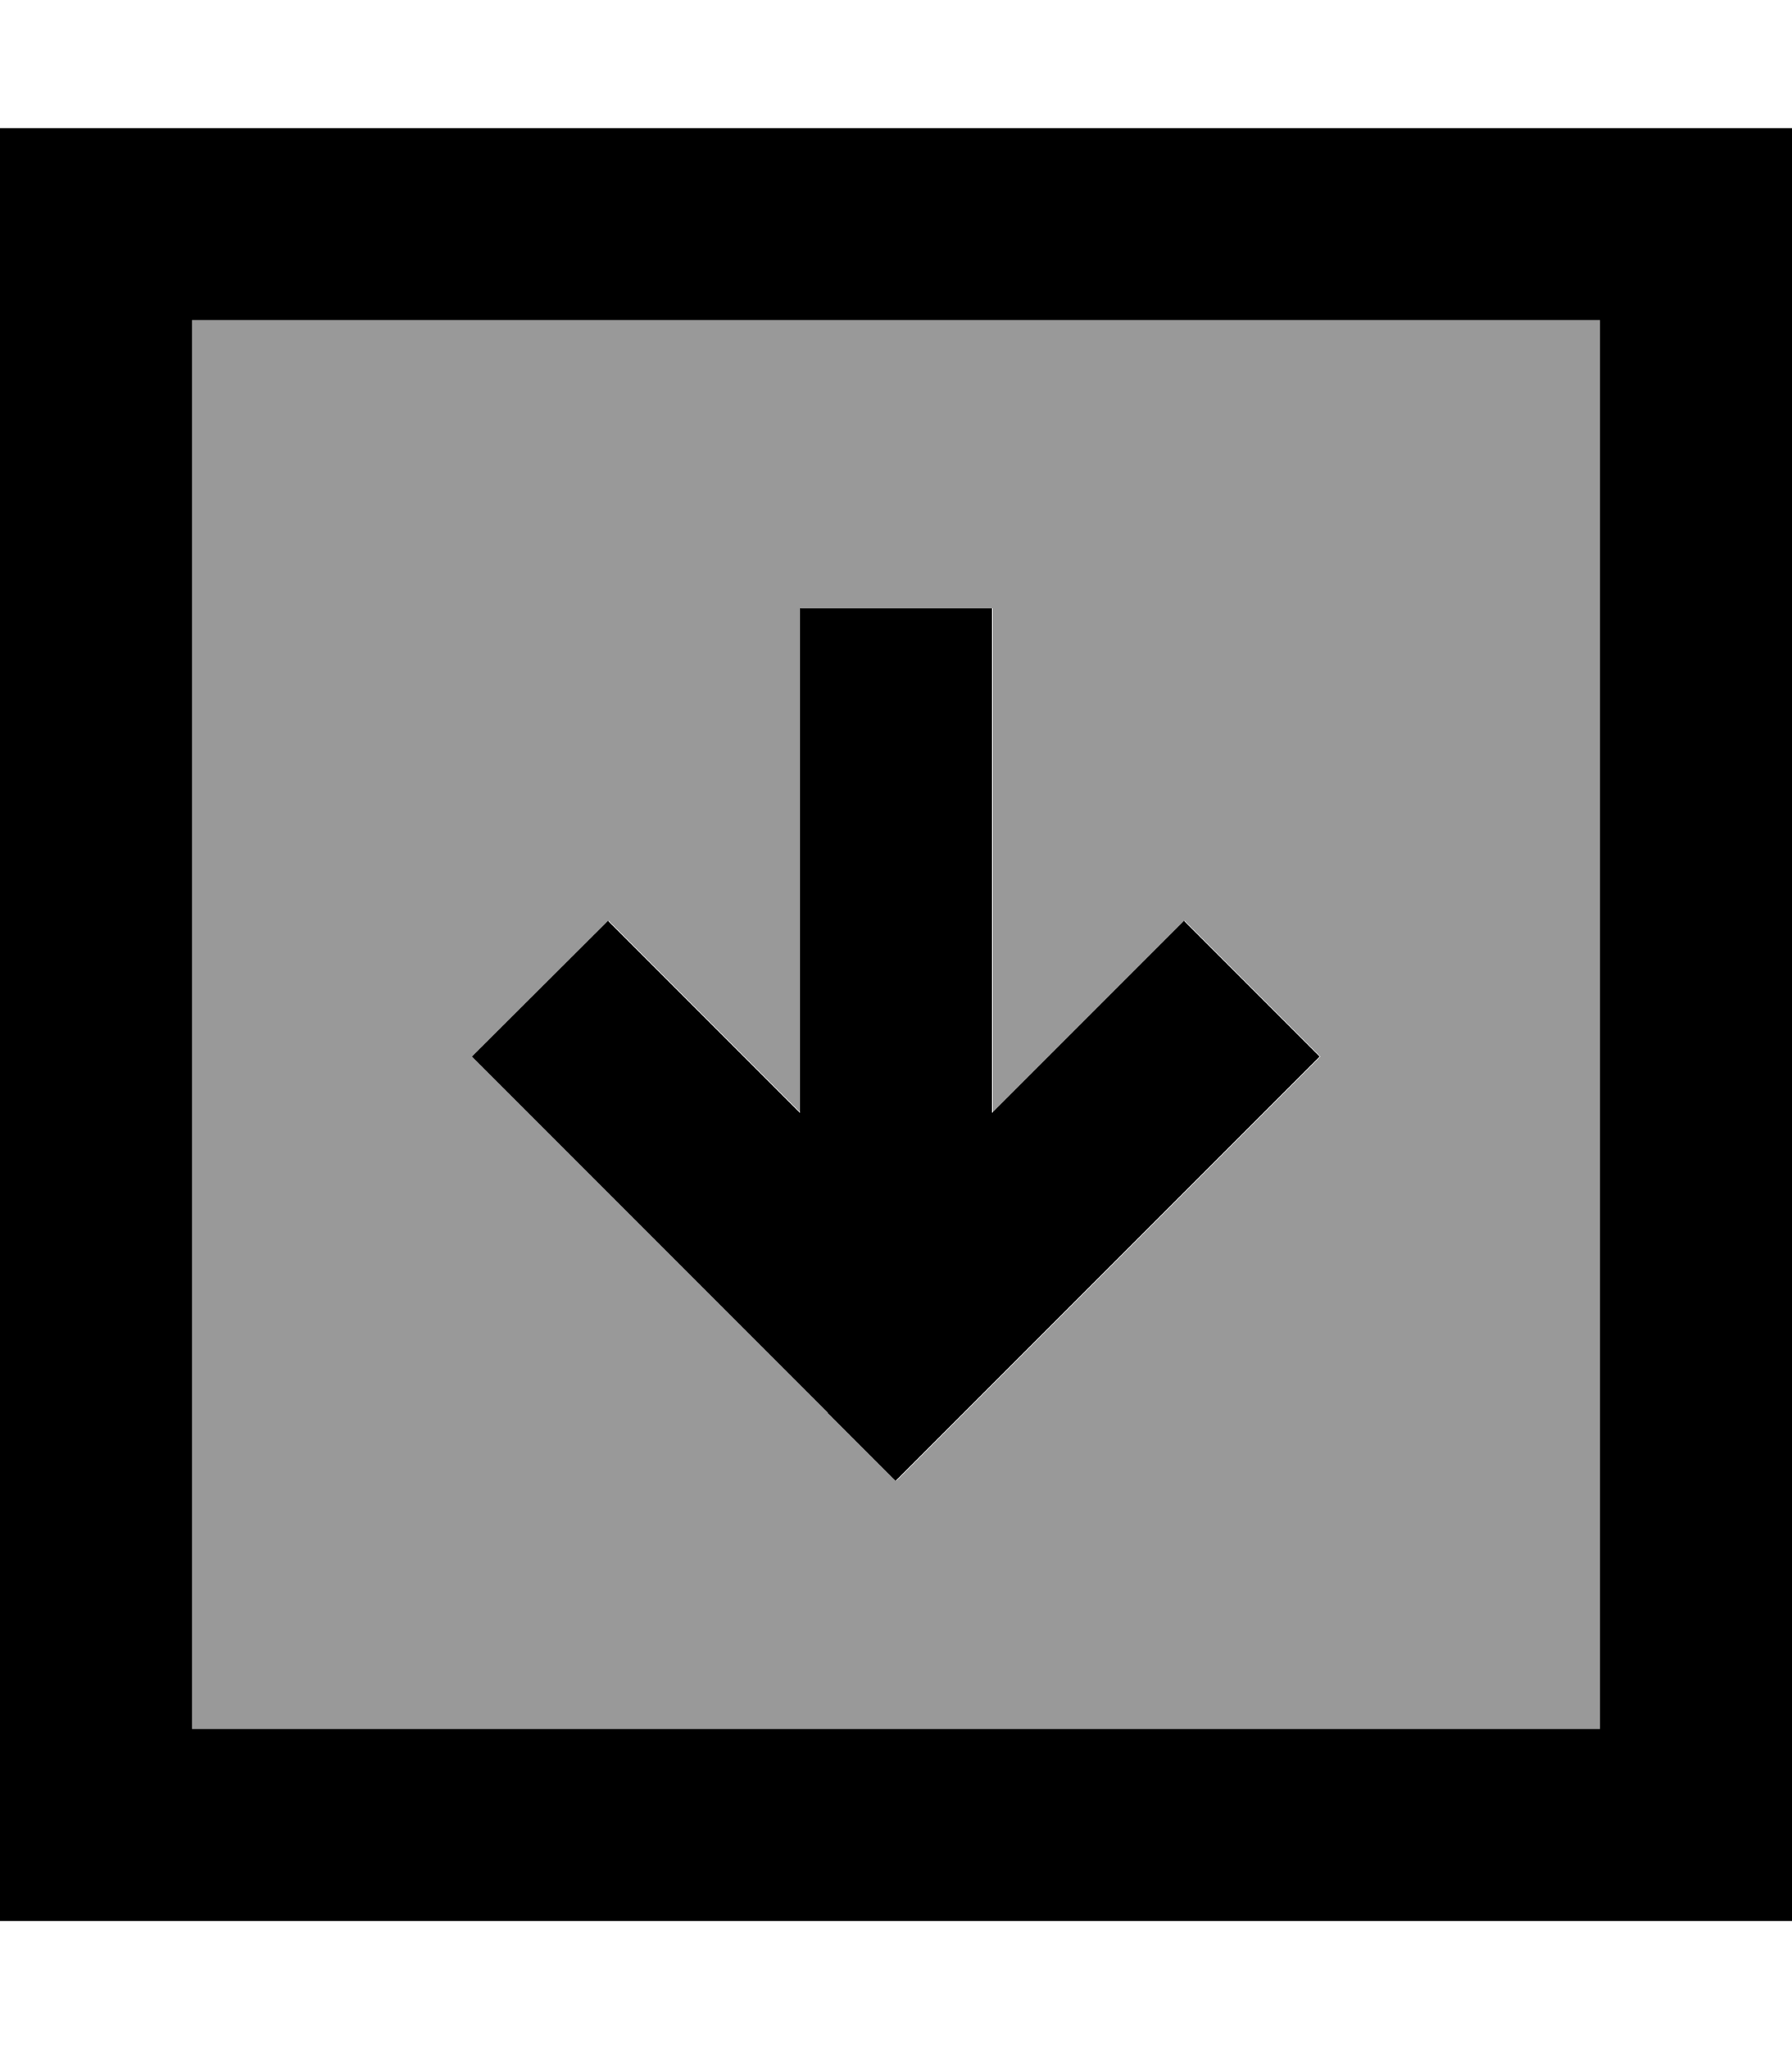
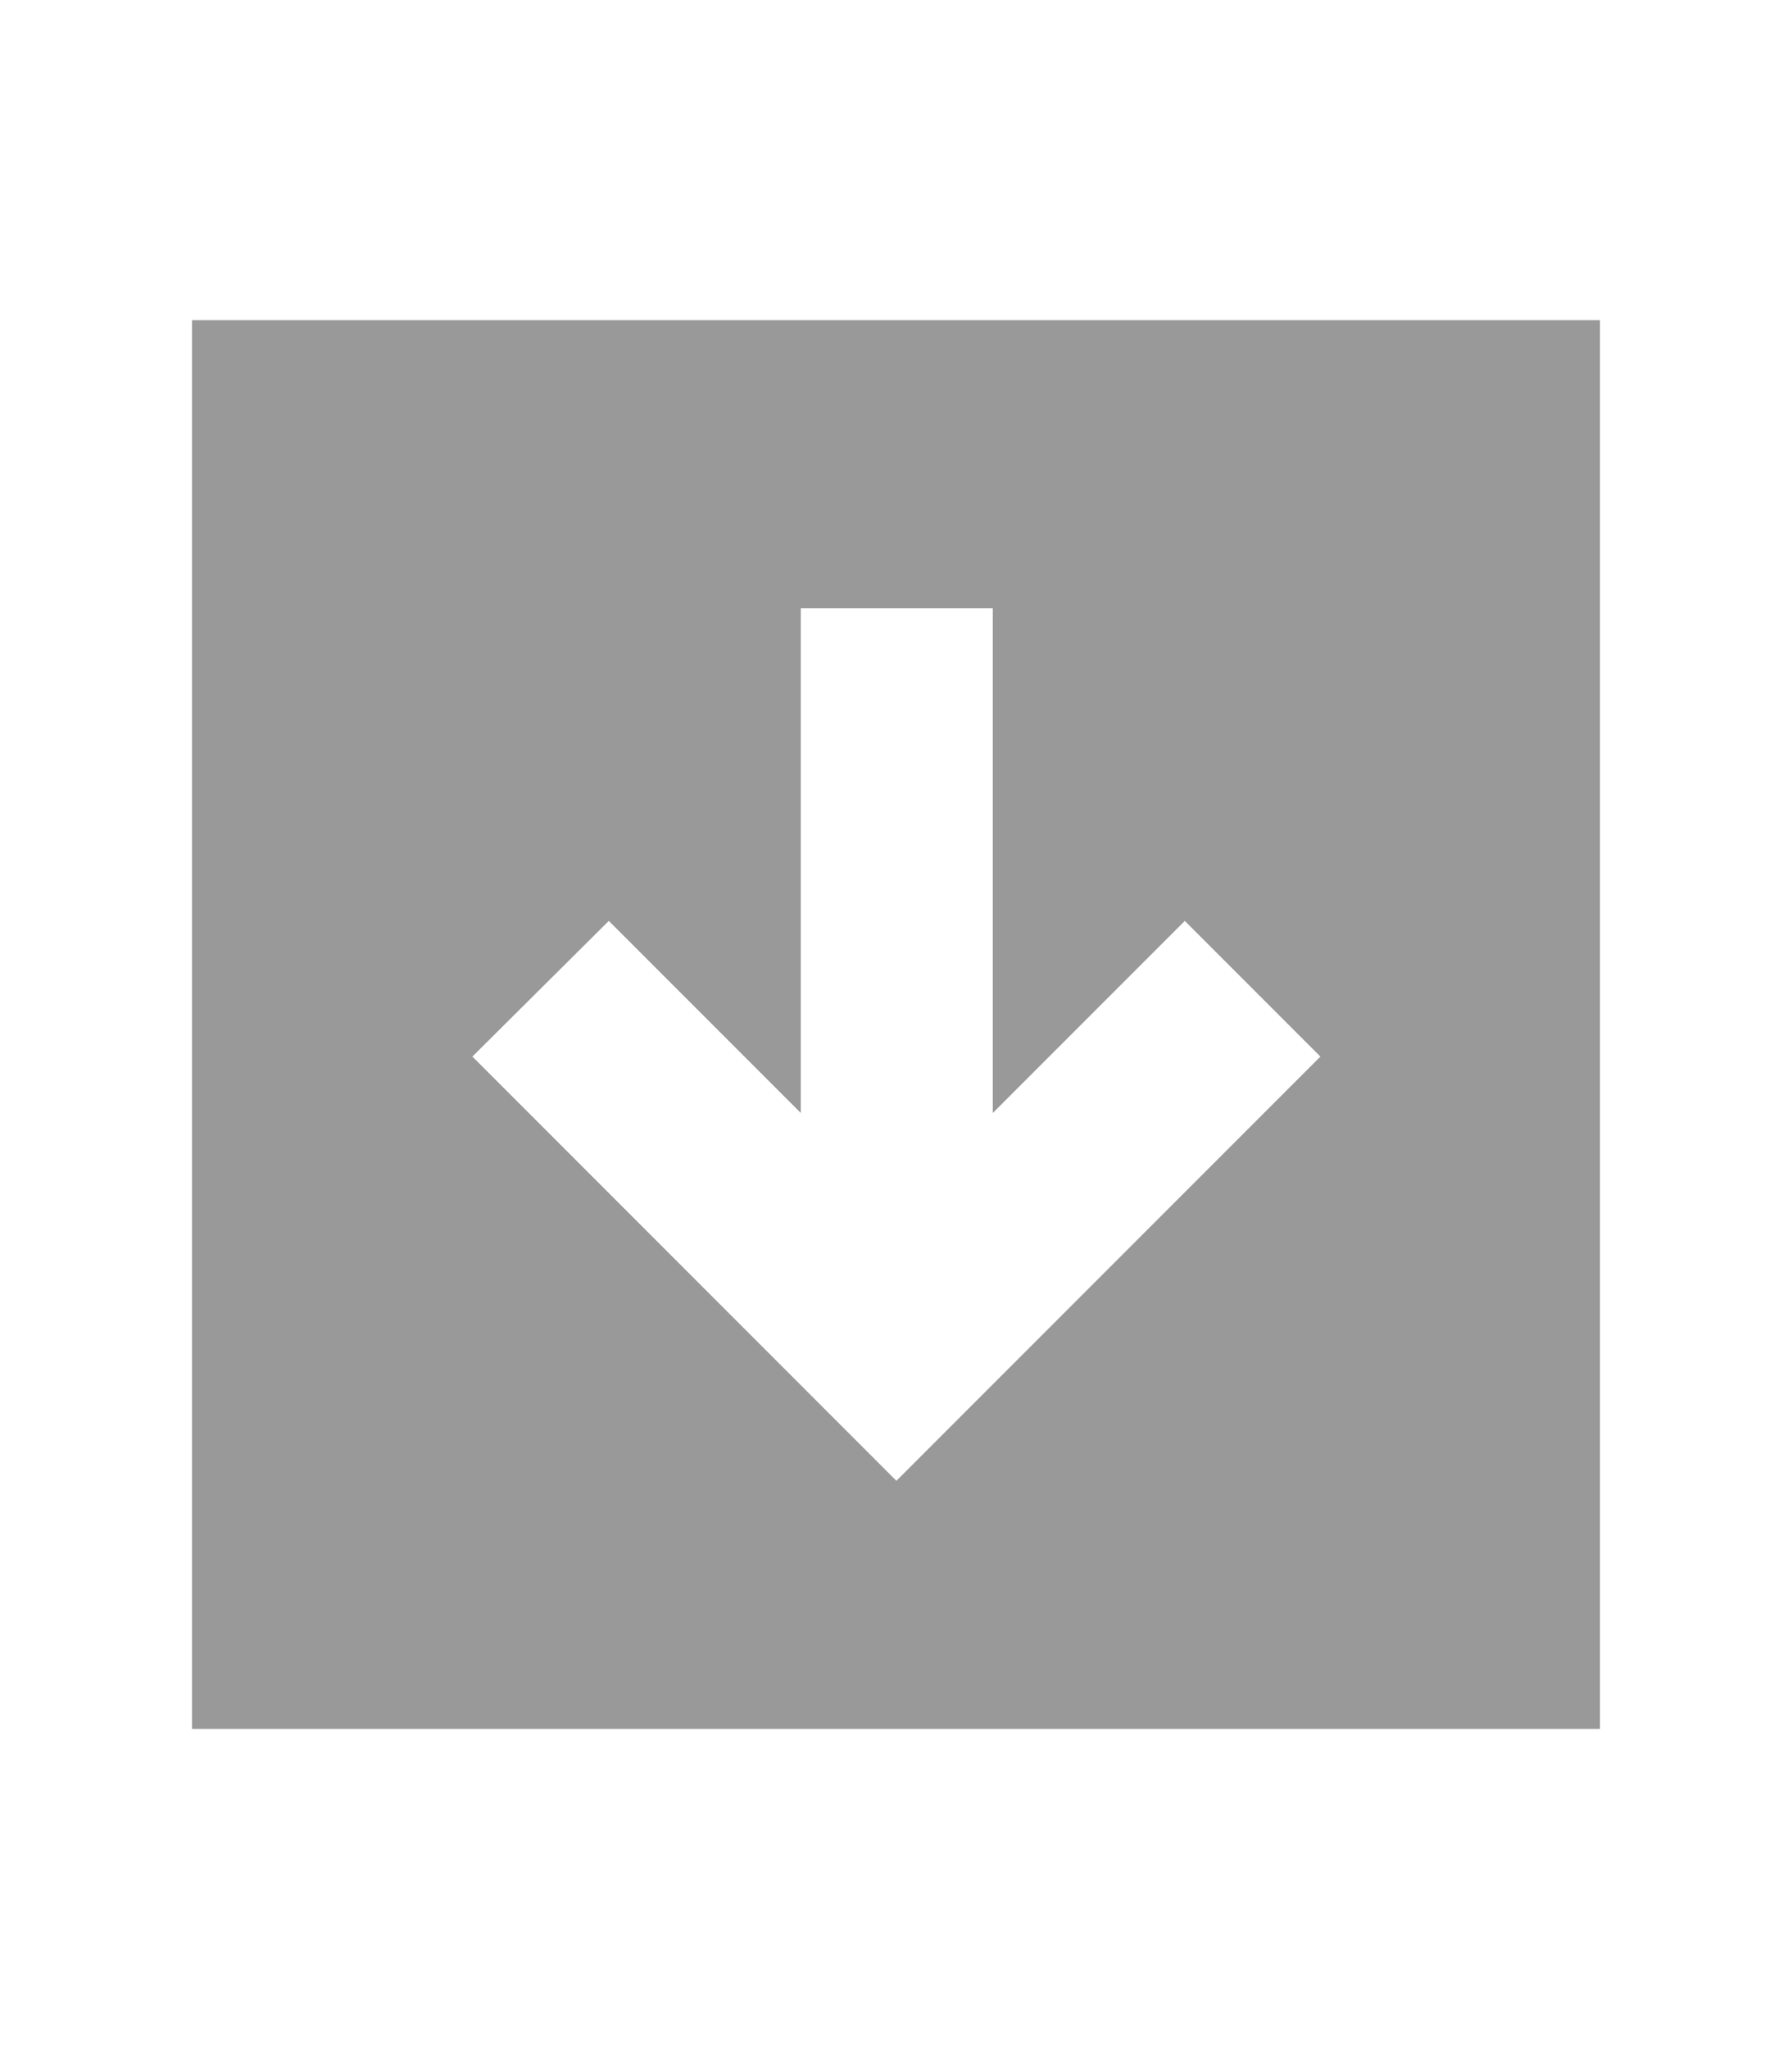
<svg xmlns="http://www.w3.org/2000/svg" viewBox="0 0 448 512">
  <path style="fill:currentColor;opacity:.4" d="M48 80l352 0 0 352-352 0 0-352zm70.1 184c2.1 2.1 31.8 31.8 89 89l17 17c2.1-2.1 31.8-31.8 89-89l17-17-33.9-33.9c-9 9-25 25-48 48l0-126.1-48 0c0 3 0 45 0 126.1-23-23-39-39-48-48L118.1 264z" />
-   <path style="fill:currentColor;opacity:1" d="M48 80l0 352 352 0 0-352-352 0zM0 32l448 0 0 448-448 0 0-448zM207 353c-57.2-57.2-86.8-86.8-89-89L152 230.1c9 9 25 25 48 48 0-81 0-123.1 0-126.1l48 0 0 126.1c23-23 39-39 48-48L329.9 264c-2.1 2.1-31.8 31.8-89 89l-17 17-17-17z" />
</svg>